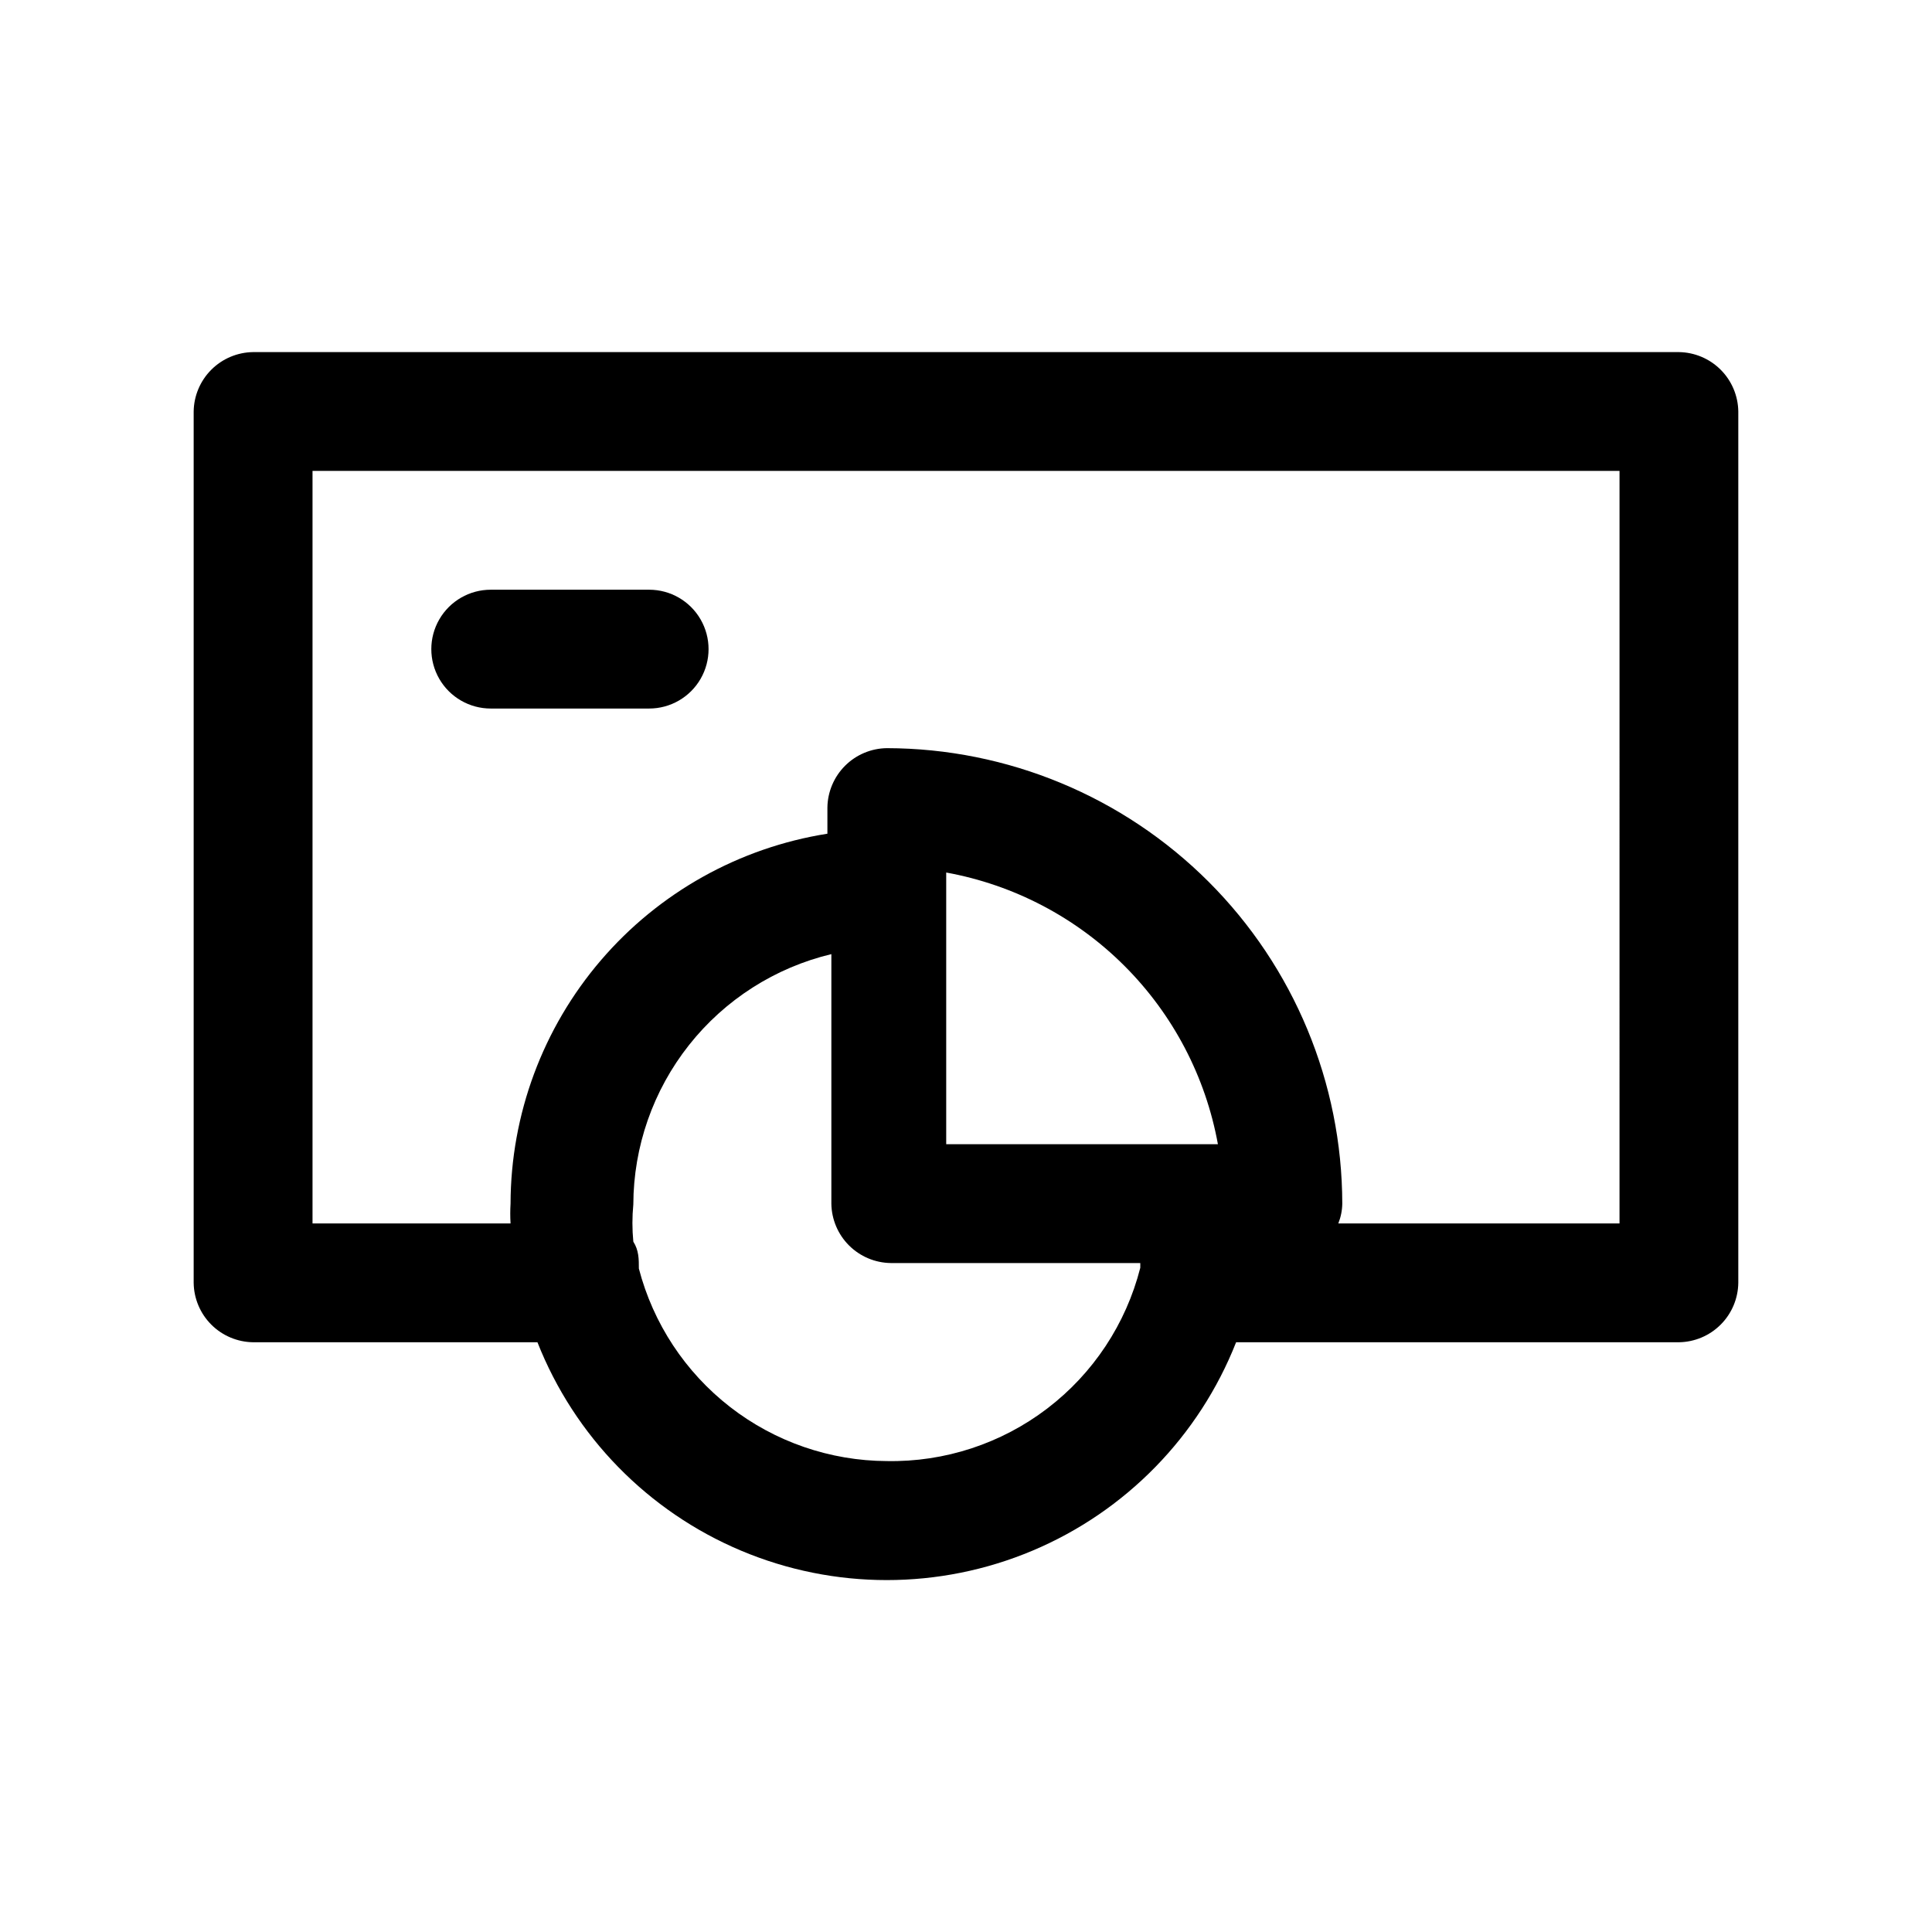
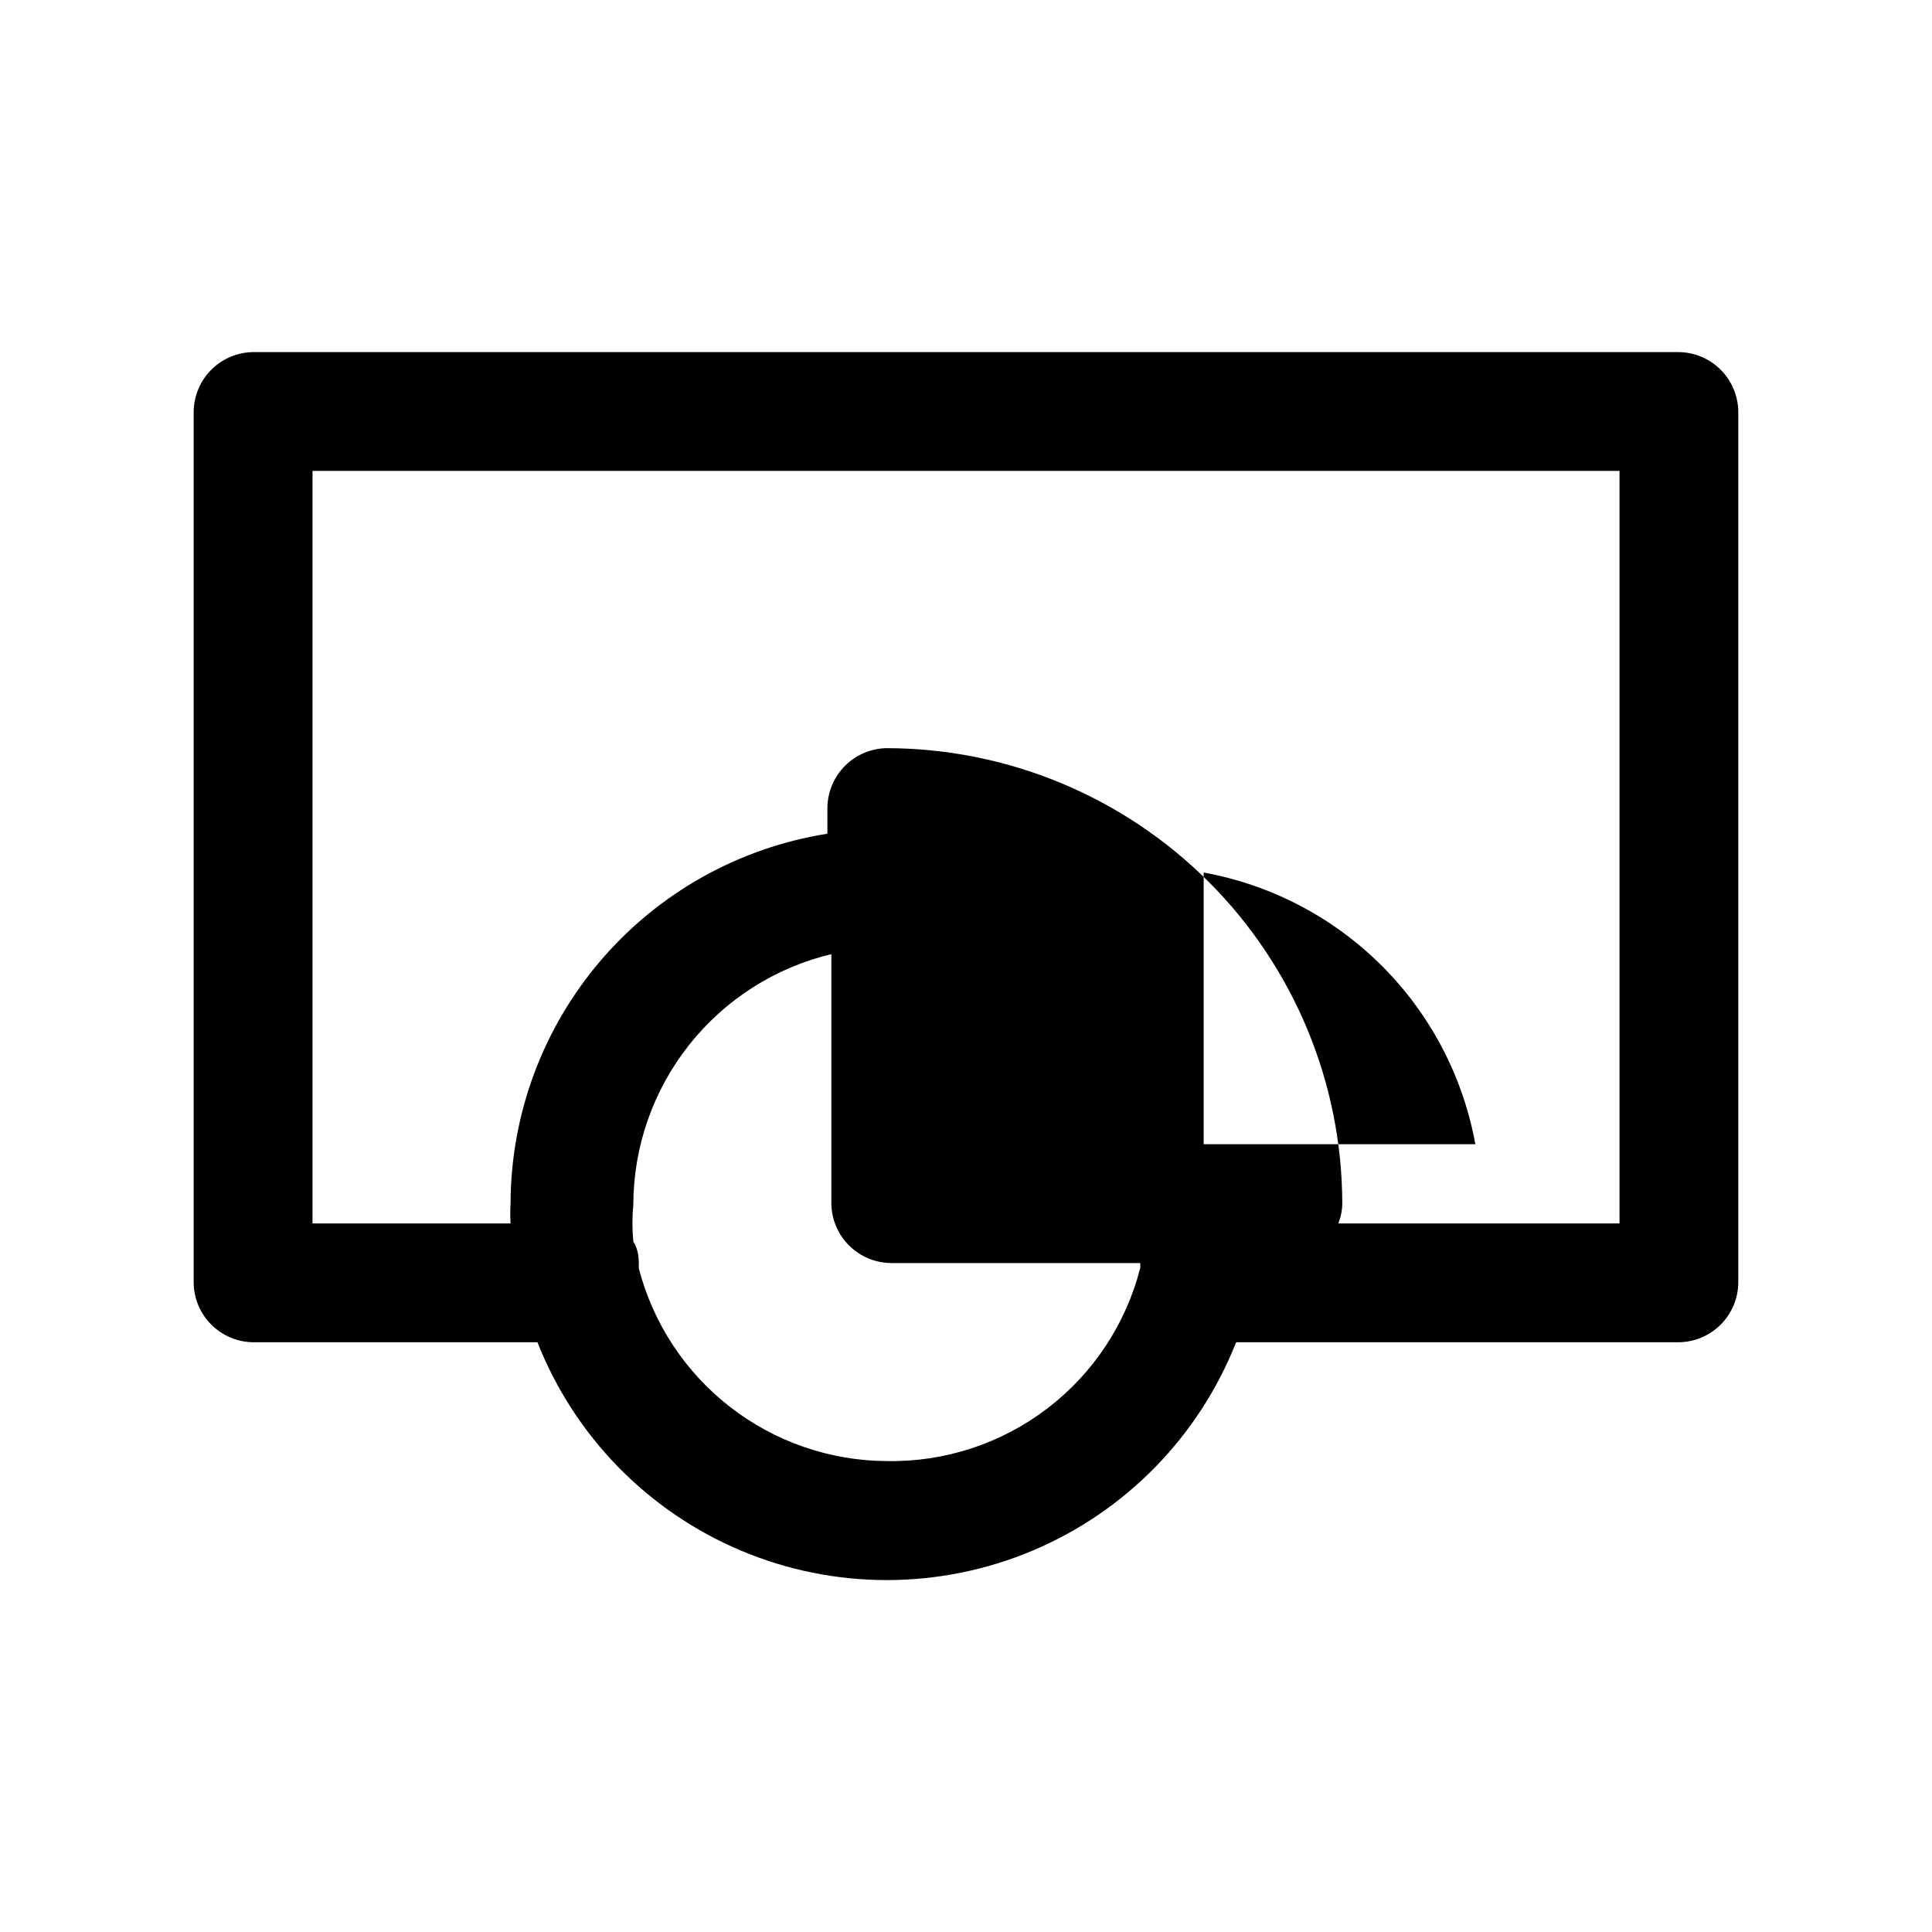
<svg xmlns="http://www.w3.org/2000/svg" fill="#000000" width="800px" height="800px" version="1.1" viewBox="144 144 512 512">
  <g>
-     <path d="m588.93 237.31h-377.86c-4.16 0.055-8.133 1.73-11.074 4.672-2.941 2.941-4.617 6.914-4.672 11.074v230.91c0.055 4.16 1.73 8.133 4.672 11.074 2.941 2.941 6.914 4.617 11.074 4.672h75.359c9.824 24.922 29.277 44.836 53.969 55.23 24.688 10.395 52.527 10.395 77.219 0 24.688-10.395 44.145-30.309 53.965-55.23h117.34c4.16-0.055 8.133-1.73 11.074-4.672 2.941-2.941 4.617-6.914 4.672-11.074v-230.91c-0.055-4.16-1.73-8.133-4.672-11.074-2.941-2.941-6.914-4.617-11.074-4.672zm-209.92 293.89h0.004c-15.047-0.07-29.645-5.109-41.527-14.332-11.883-9.227-20.383-22.121-24.18-36.68 0-2.519 0-4.828-1.469-7.137-0.32-3.281-0.32-6.586 0-9.867 0.047-15.336 5.246-30.215 14.766-42.246 9.516-12.027 22.797-20.512 37.715-24.086v66.125c0.055 4.156 1.73 8.129 4.672 11.07s6.914 4.617 11.07 4.672h66.125v1.258c-3.781 14.863-12.477 28.008-24.672 37.305-12.191 9.297-27.168 14.203-42.5 13.918zm83.969-83.969h-68.223v-72.004c17.902 3.254 34.387 11.887 47.25 24.754 12.867 12.863 21.5 29.348 24.754 47.25zm110.21 20.992h-74.52c0.668-1.672 1.023-3.449 1.051-5.246-0.055-31.996-12.789-62.668-35.414-85.293-22.625-22.621-53.293-35.359-85.289-35.414-4.16 0.055-8.133 1.73-11.074 4.672s-4.617 6.914-4.672 11.074v6.926c-23.363 3.691-44.648 15.59-60.035 33.555-15.391 17.965-23.875 40.824-23.934 64.48-0.105 1.746-0.105 3.5 0 5.246h-52.48v-199.43h346.37z" />
-     <path d="m274.05 331.77h41.984c5.625 0 10.82-3 13.633-7.871s2.812-10.871 0-15.742c-2.812-4.875-8.008-7.875-13.633-7.875h-41.984c-5.625 0-10.824 3-13.637 7.875-2.812 4.871-2.812 10.871 0 15.742s8.012 7.871 13.637 7.871z" />
+     <path d="m588.93 237.31h-377.86c-4.16 0.055-8.133 1.73-11.074 4.672-2.941 2.941-4.617 6.914-4.672 11.074v230.91c0.055 4.16 1.73 8.133 4.672 11.074 2.941 2.941 6.914 4.617 11.074 4.672h75.359c9.824 24.922 29.277 44.836 53.969 55.23 24.688 10.395 52.527 10.395 77.219 0 24.688-10.395 44.145-30.309 53.965-55.23h117.34c4.16-0.055 8.133-1.73 11.074-4.672 2.941-2.941 4.617-6.914 4.672-11.074v-230.91c-0.055-4.16-1.73-8.133-4.672-11.074-2.941-2.941-6.914-4.617-11.074-4.672zm-209.92 293.89h0.004c-15.047-0.07-29.645-5.109-41.527-14.332-11.883-9.227-20.383-22.121-24.18-36.68 0-2.519 0-4.828-1.469-7.137-0.32-3.281-0.32-6.586 0-9.867 0.047-15.336 5.246-30.215 14.766-42.246 9.516-12.027 22.797-20.512 37.715-24.086v66.125c0.055 4.156 1.73 8.129 4.672 11.07s6.914 4.617 11.07 4.672h66.125v1.258c-3.781 14.863-12.477 28.008-24.672 37.305-12.191 9.297-27.168 14.203-42.5 13.918zm83.969-83.969v-72.004c17.902 3.254 34.387 11.887 47.25 24.754 12.867 12.863 21.5 29.348 24.754 47.25zm110.21 20.992h-74.52c0.668-1.672 1.023-3.449 1.051-5.246-0.055-31.996-12.789-62.668-35.414-85.293-22.625-22.621-53.293-35.359-85.289-35.414-4.16 0.055-8.133 1.73-11.074 4.672s-4.617 6.914-4.672 11.074v6.926c-23.363 3.691-44.648 15.59-60.035 33.555-15.391 17.965-23.875 40.824-23.934 64.48-0.105 1.746-0.105 3.5 0 5.246h-52.48v-199.43h346.37z" />
  </g>
</svg>